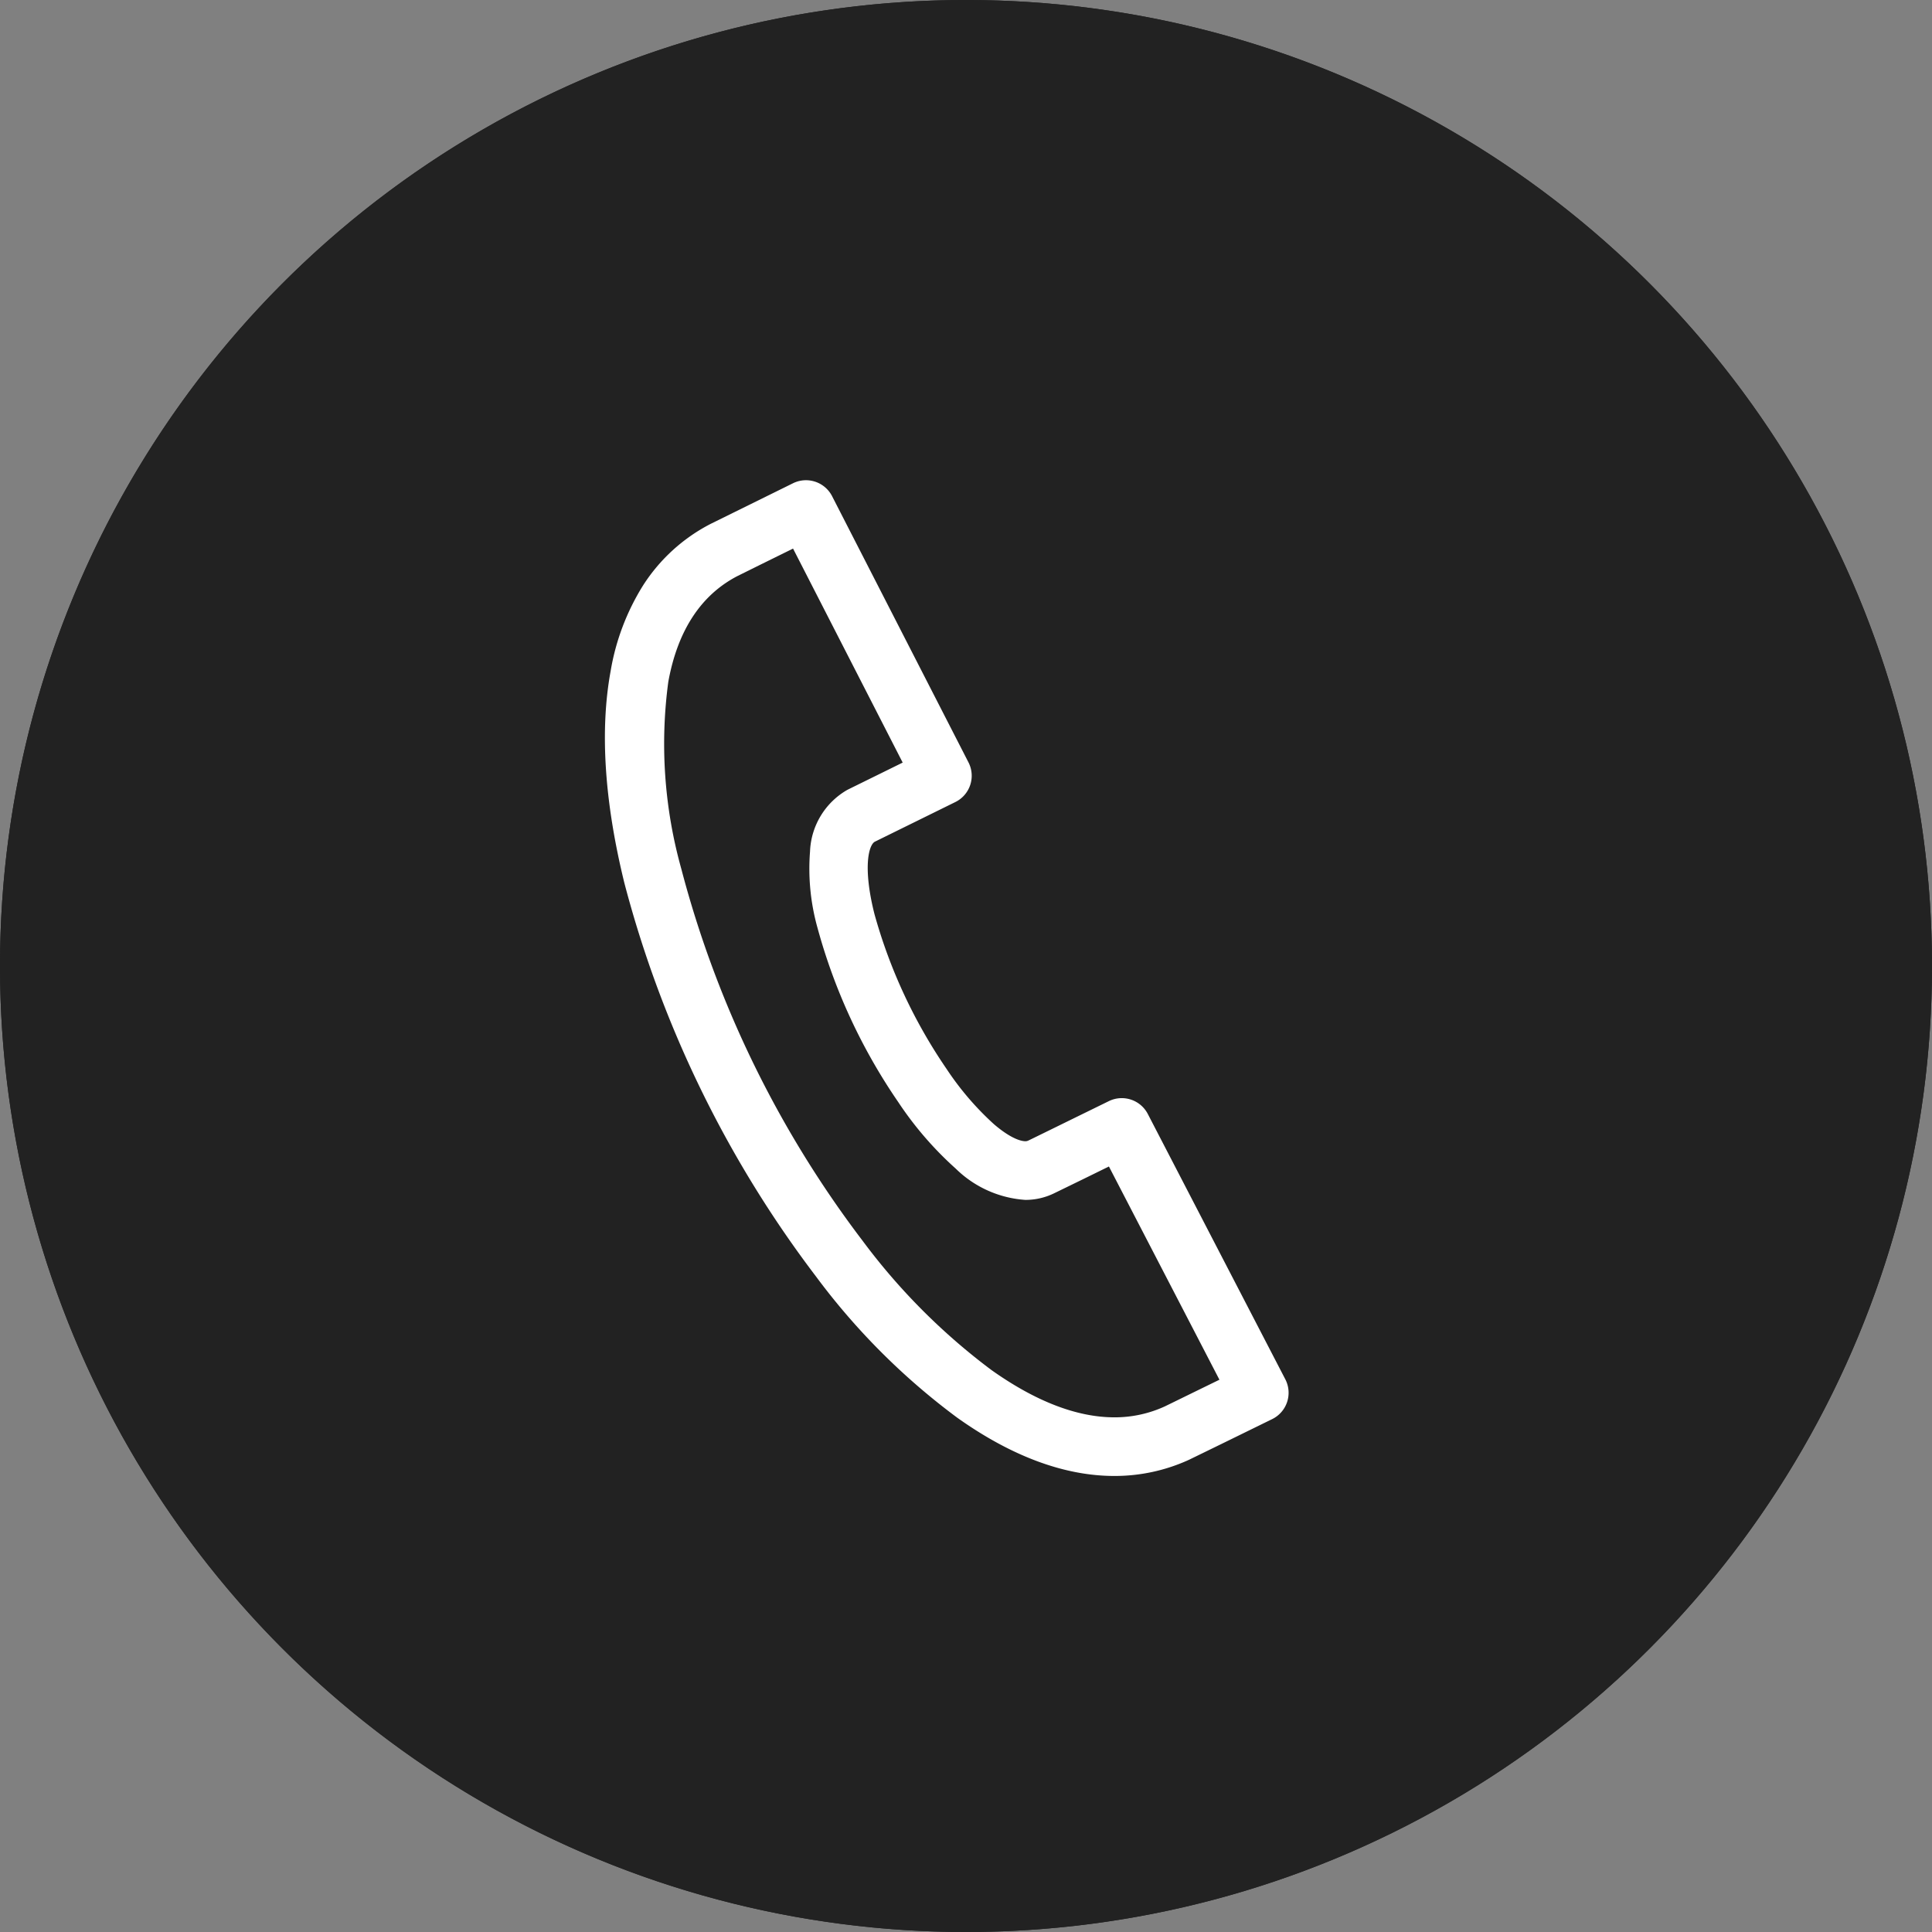
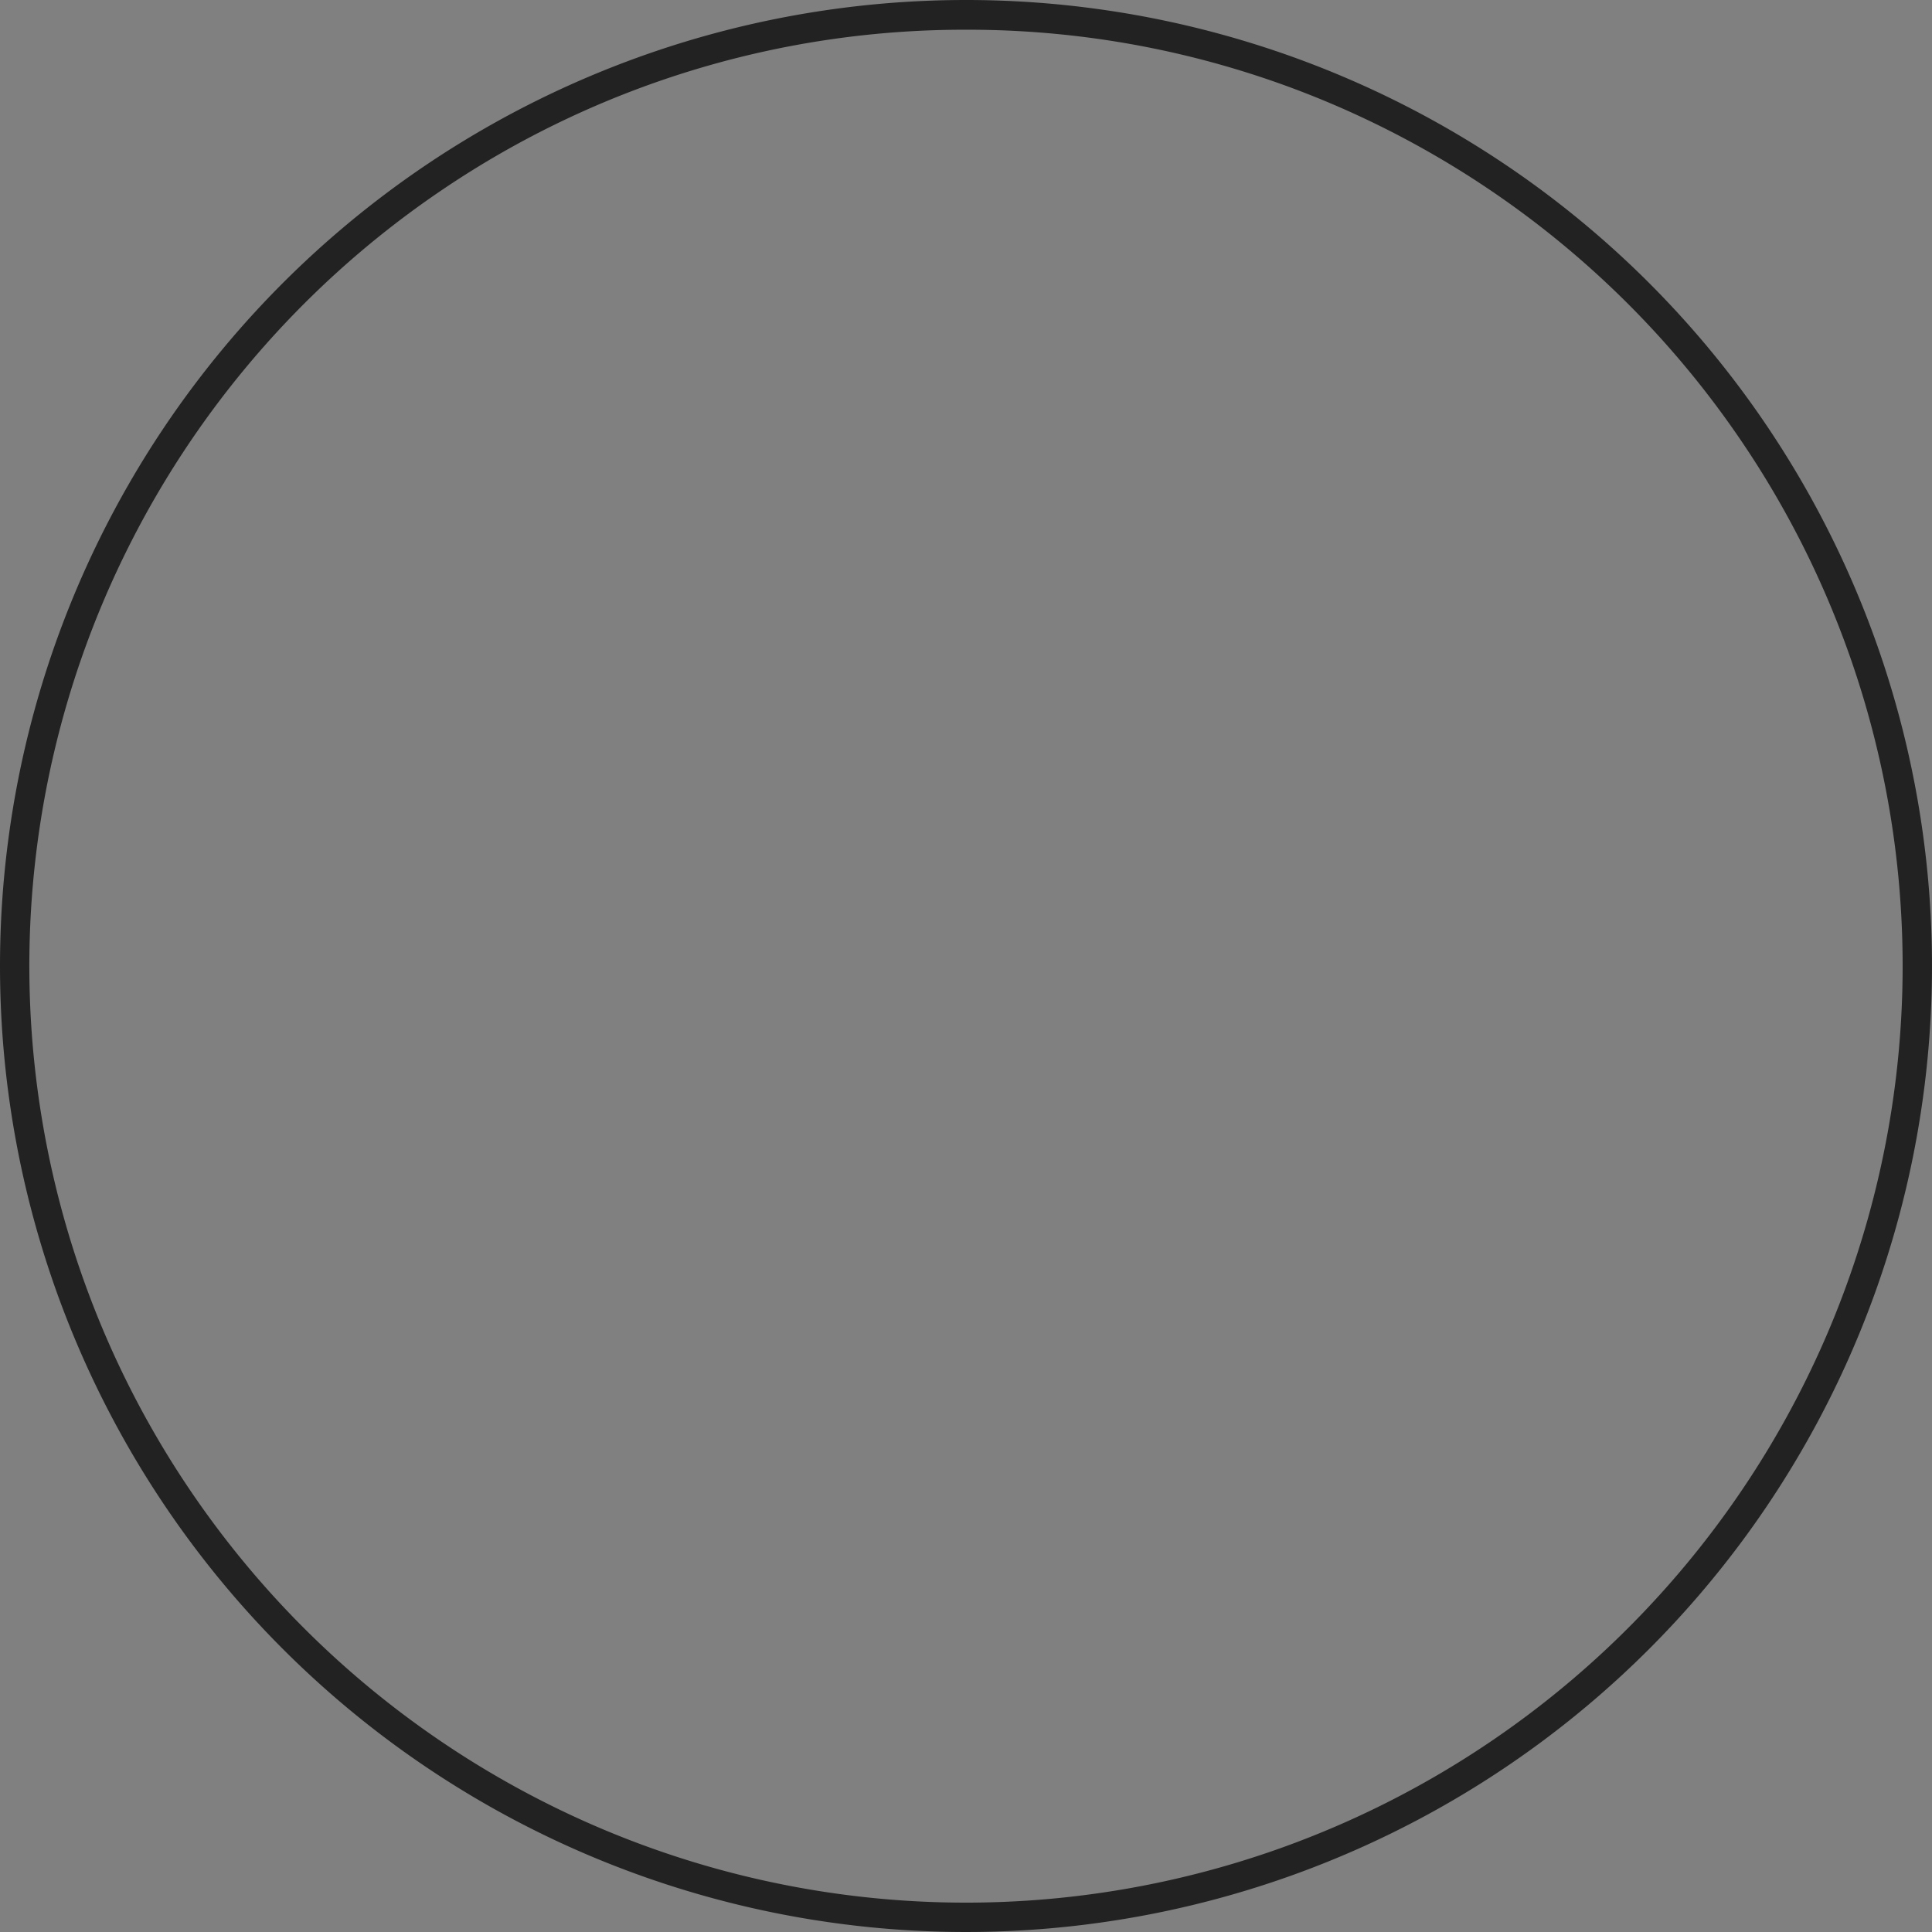
<svg xmlns="http://www.w3.org/2000/svg" width="130" height="130">
  <rect width="100%" height="100%" fill="#808080" stroke="none" />
  <g transform="translate(-.027 -.368)">
-     <circle cx="65" cy="65" r="65" transform="translate(.027 .368)" fill="#222" />
    <path d="M65.027 2.368a62.7 62.7 0 00-35.223 10.758 63.19 63.19 0 00-22.827 27.72 62.915 62.915 0 005.808 59.744 63.19 63.19 0 0027.72 22.827 62.915 62.915 0 0059.744-5.808 63.19 63.19 0 0022.827-27.72 62.915 62.915 0 00-5.808-59.744A63.19 63.19 0 0089.549 7.318a62.6 62.6 0 00-24.522-4.95m0-2a65 65 0 11-65 65 65 65 0 0165-65z" fill="#222" />
-     <path d="M75.009 99.682c-3.348 0-6.9-1.314-10.552-3.906a45.737 45.737 0 01-9.52-9.512 75.3 75.3 0 01-12.9-26.491c-1.341-5.47-1.652-10.26-.924-14.238a15.8 15.8 0 012.193-5.788 11.829 11.829 0 014.505-4.111l.035-.018 1.543-.761 3.98-1.963a1.974 1.974 0 012.648.861l9.177 17.912a1.972 1.972 0 01-.884 2.669l-5.429 2.674c-.421.258-.789 1.781-.016 4.854a34.949 34.949 0 004.852 10.426 19.66 19.66 0 003.19 3.722c1.24 1.064 1.925 1.146 2.105 1.146a.443.443 0 00.206-.043l.041-.019c.19-.089 1.837-.9 4.9-2.4l.513-.251a1.974 1.974 0 012.588.879l9.252 17.852a1.973 1.973 0 01-.9 2.689l-1.074.526a1168.24 1168.24 0 01-4.5 2.2 12 12 0 01-5.029 1.091zm-25.39-60.538c-2.44 1.279-4 3.668-4.623 7.1a31.237 31.237 0 00.875 12.589 71.15 71.15 0 0012.2 25.026 42.452 42.452 0 008.674 8.7c2.973 2.109 5.755 3.178 8.268 3.178a8.076 8.076 0 003.381-.73c.21-.1 2.247-1.1 3.686-1.8l-7.436-14.348a684.827 684.827 0 01-3.711 1.814 4.383 4.383 0 01-1.917.433 7.38 7.38 0 01-4.676-2.1 23.241 23.241 0 01-3.873-4.483 38.585 38.585 0 01-5.426-11.7 14.76 14.76 0 01-.509-5.156 5 5 0 012.5-4.145l.06-.031 3.675-1.81-7.377-14.4-2.256 1.112z" fill="#fff" />
  </g>
</svg>